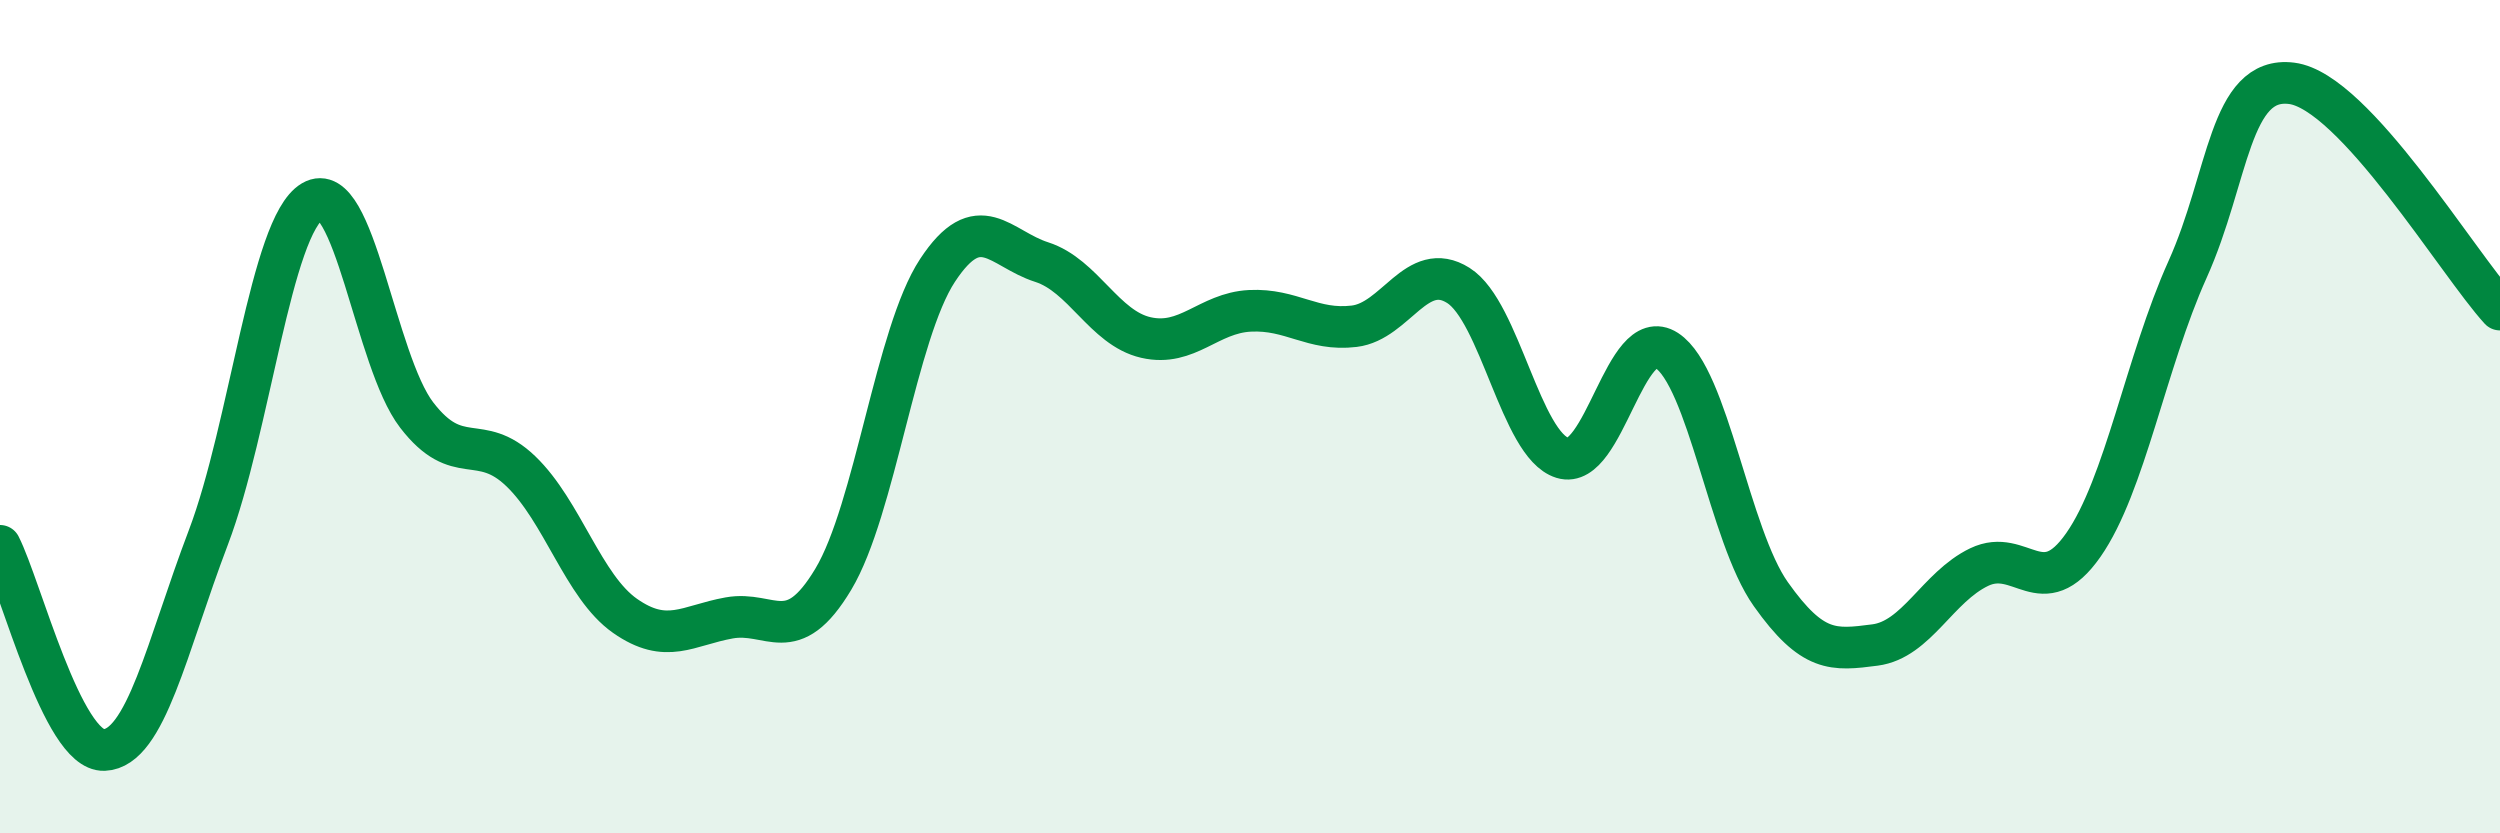
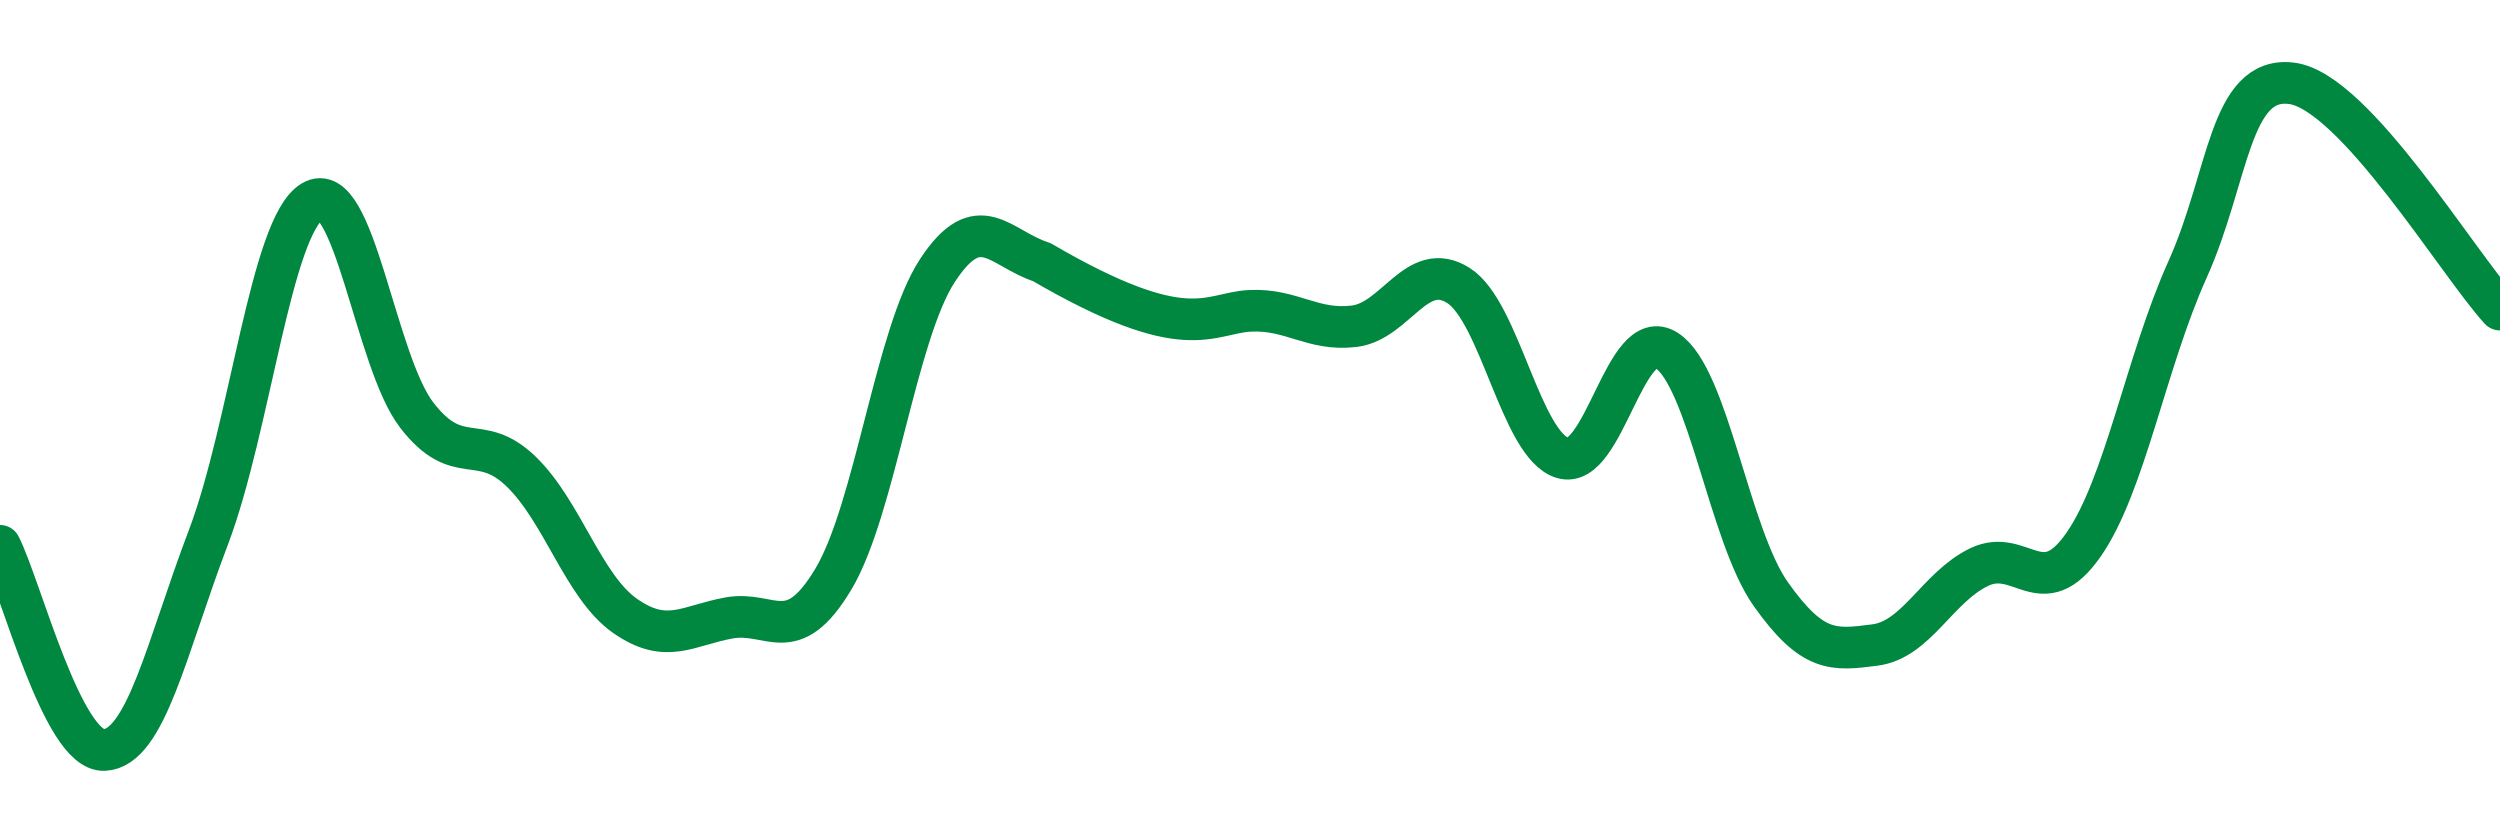
<svg xmlns="http://www.w3.org/2000/svg" width="60" height="20" viewBox="0 0 60 20">
-   <path d="M 0,13.1 C 0.5,14.08 1.5,18.04 2.5,18 C 3.5,17.96 4,15.53 5,12.9 C 6,10.27 6.5,5.42 7.5,4.83 C 8.5,4.24 9,8.66 10,9.96 C 11,11.26 11.5,10.35 12.5,11.31 C 13.5,12.27 14,14.08 15,14.78 C 16,15.48 16.5,15.01 17.5,14.83 C 18.5,14.65 19,15.57 20,13.9 C 21,12.23 21.5,8.01 22.5,6.49 C 23.5,4.97 24,5.97 25,6.29 C 26,6.61 26.5,7.87 27.5,8.1 C 28.5,8.33 29,7.51 30,7.46 C 31,7.41 31.5,7.95 32.5,7.83 C 33.5,7.71 34,6.22 35,6.85 C 36,7.48 36.5,10.68 37.5,10.99 C 38.5,11.3 39,7.76 40,8.41 C 41,9.06 41.5,12.85 42.5,14.26 C 43.5,15.67 44,15.61 45,15.48 C 46,15.35 46.5,14.09 47.5,13.61 C 48.5,13.13 49,14.51 50,13.08 C 51,11.65 51.5,8.69 52.5,6.47 C 53.5,4.25 53.5,1.81 55,2 C 56.5,2.19 59,6.34 60,7.43L60 20L0 20Z" fill="#008740" opacity="0.1" stroke-linecap="round" stroke-linejoin="round" />
-   <path d="M 0,13.1 C 0.5,14.08 1.5,18.04 2.5,18 C 3.5,17.96 4,15.53 5,12.9 C 6,10.27 6.5,5.42 7.5,4.83 C 8.5,4.24 9,8.66 10,9.96 C 11,11.26 11.5,10.35 12.5,11.31 C 13.5,12.27 14,14.08 15,14.78 C 16,15.48 16.5,15.01 17.5,14.83 C 18.5,14.65 19,15.57 20,13.9 C 21,12.23 21.5,8.01 22.5,6.49 C 23.5,4.97 24,5.97 25,6.29 C 26,6.61 26.5,7.87 27.5,8.1 C 28.5,8.33 29,7.51 30,7.46 C 31,7.41 31.5,7.95 32.5,7.83 C 33.5,7.71 34,6.22 35,6.85 C 36,7.48 36.5,10.68 37.5,10.99 C 38.5,11.3 39,7.76 40,8.41 C 41,9.06 41.5,12.85 42.5,14.26 C 43.5,15.67 44,15.61 45,15.48 C 46,15.35 46.5,14.09 47.5,13.61 C 48.5,13.13 49,14.51 50,13.08 C 51,11.65 51.5,8.69 52.5,6.47 C 53.5,4.25 53.5,1.81 55,2 C 56.5,2.19 59,6.34 60,7.43" stroke="#008740" stroke-width="1" fill="none" stroke-linecap="round" stroke-linejoin="round" />
+   <path d="M 0,13.1 C 0.5,14.08 1.5,18.04 2.5,18 C 3.5,17.96 4,15.53 5,12.9 C 6,10.27 6.5,5.42 7.5,4.83 C 8.5,4.24 9,8.66 10,9.96 C 11,11.26 11.5,10.35 12.5,11.31 C 13.5,12.27 14,14.08 15,14.78 C 16,15.48 16.5,15.01 17.5,14.83 C 18.5,14.65 19,15.57 20,13.9 C 21,12.23 21.5,8.01 22.5,6.49 C 23.5,4.97 24,5.97 25,6.29 C 28.5,8.33 29,7.51 30,7.46 C 31,7.41 31.5,7.95 32.5,7.83 C 33.5,7.71 34,6.22 35,6.85 C 36,7.48 36.5,10.68 37.5,10.99 C 38.5,11.3 39,7.76 40,8.41 C 41,9.06 41.5,12.85 42.5,14.26 C 43.5,15.67 44,15.61 45,15.48 C 46,15.35 46.5,14.09 47.5,13.61 C 48.5,13.13 49,14.51 50,13.08 C 51,11.65 51.5,8.69 52.5,6.47 C 53.5,4.25 53.5,1.81 55,2 C 56.5,2.19 59,6.34 60,7.43" stroke="#008740" stroke-width="1" fill="none" stroke-linecap="round" stroke-linejoin="round" />
</svg>